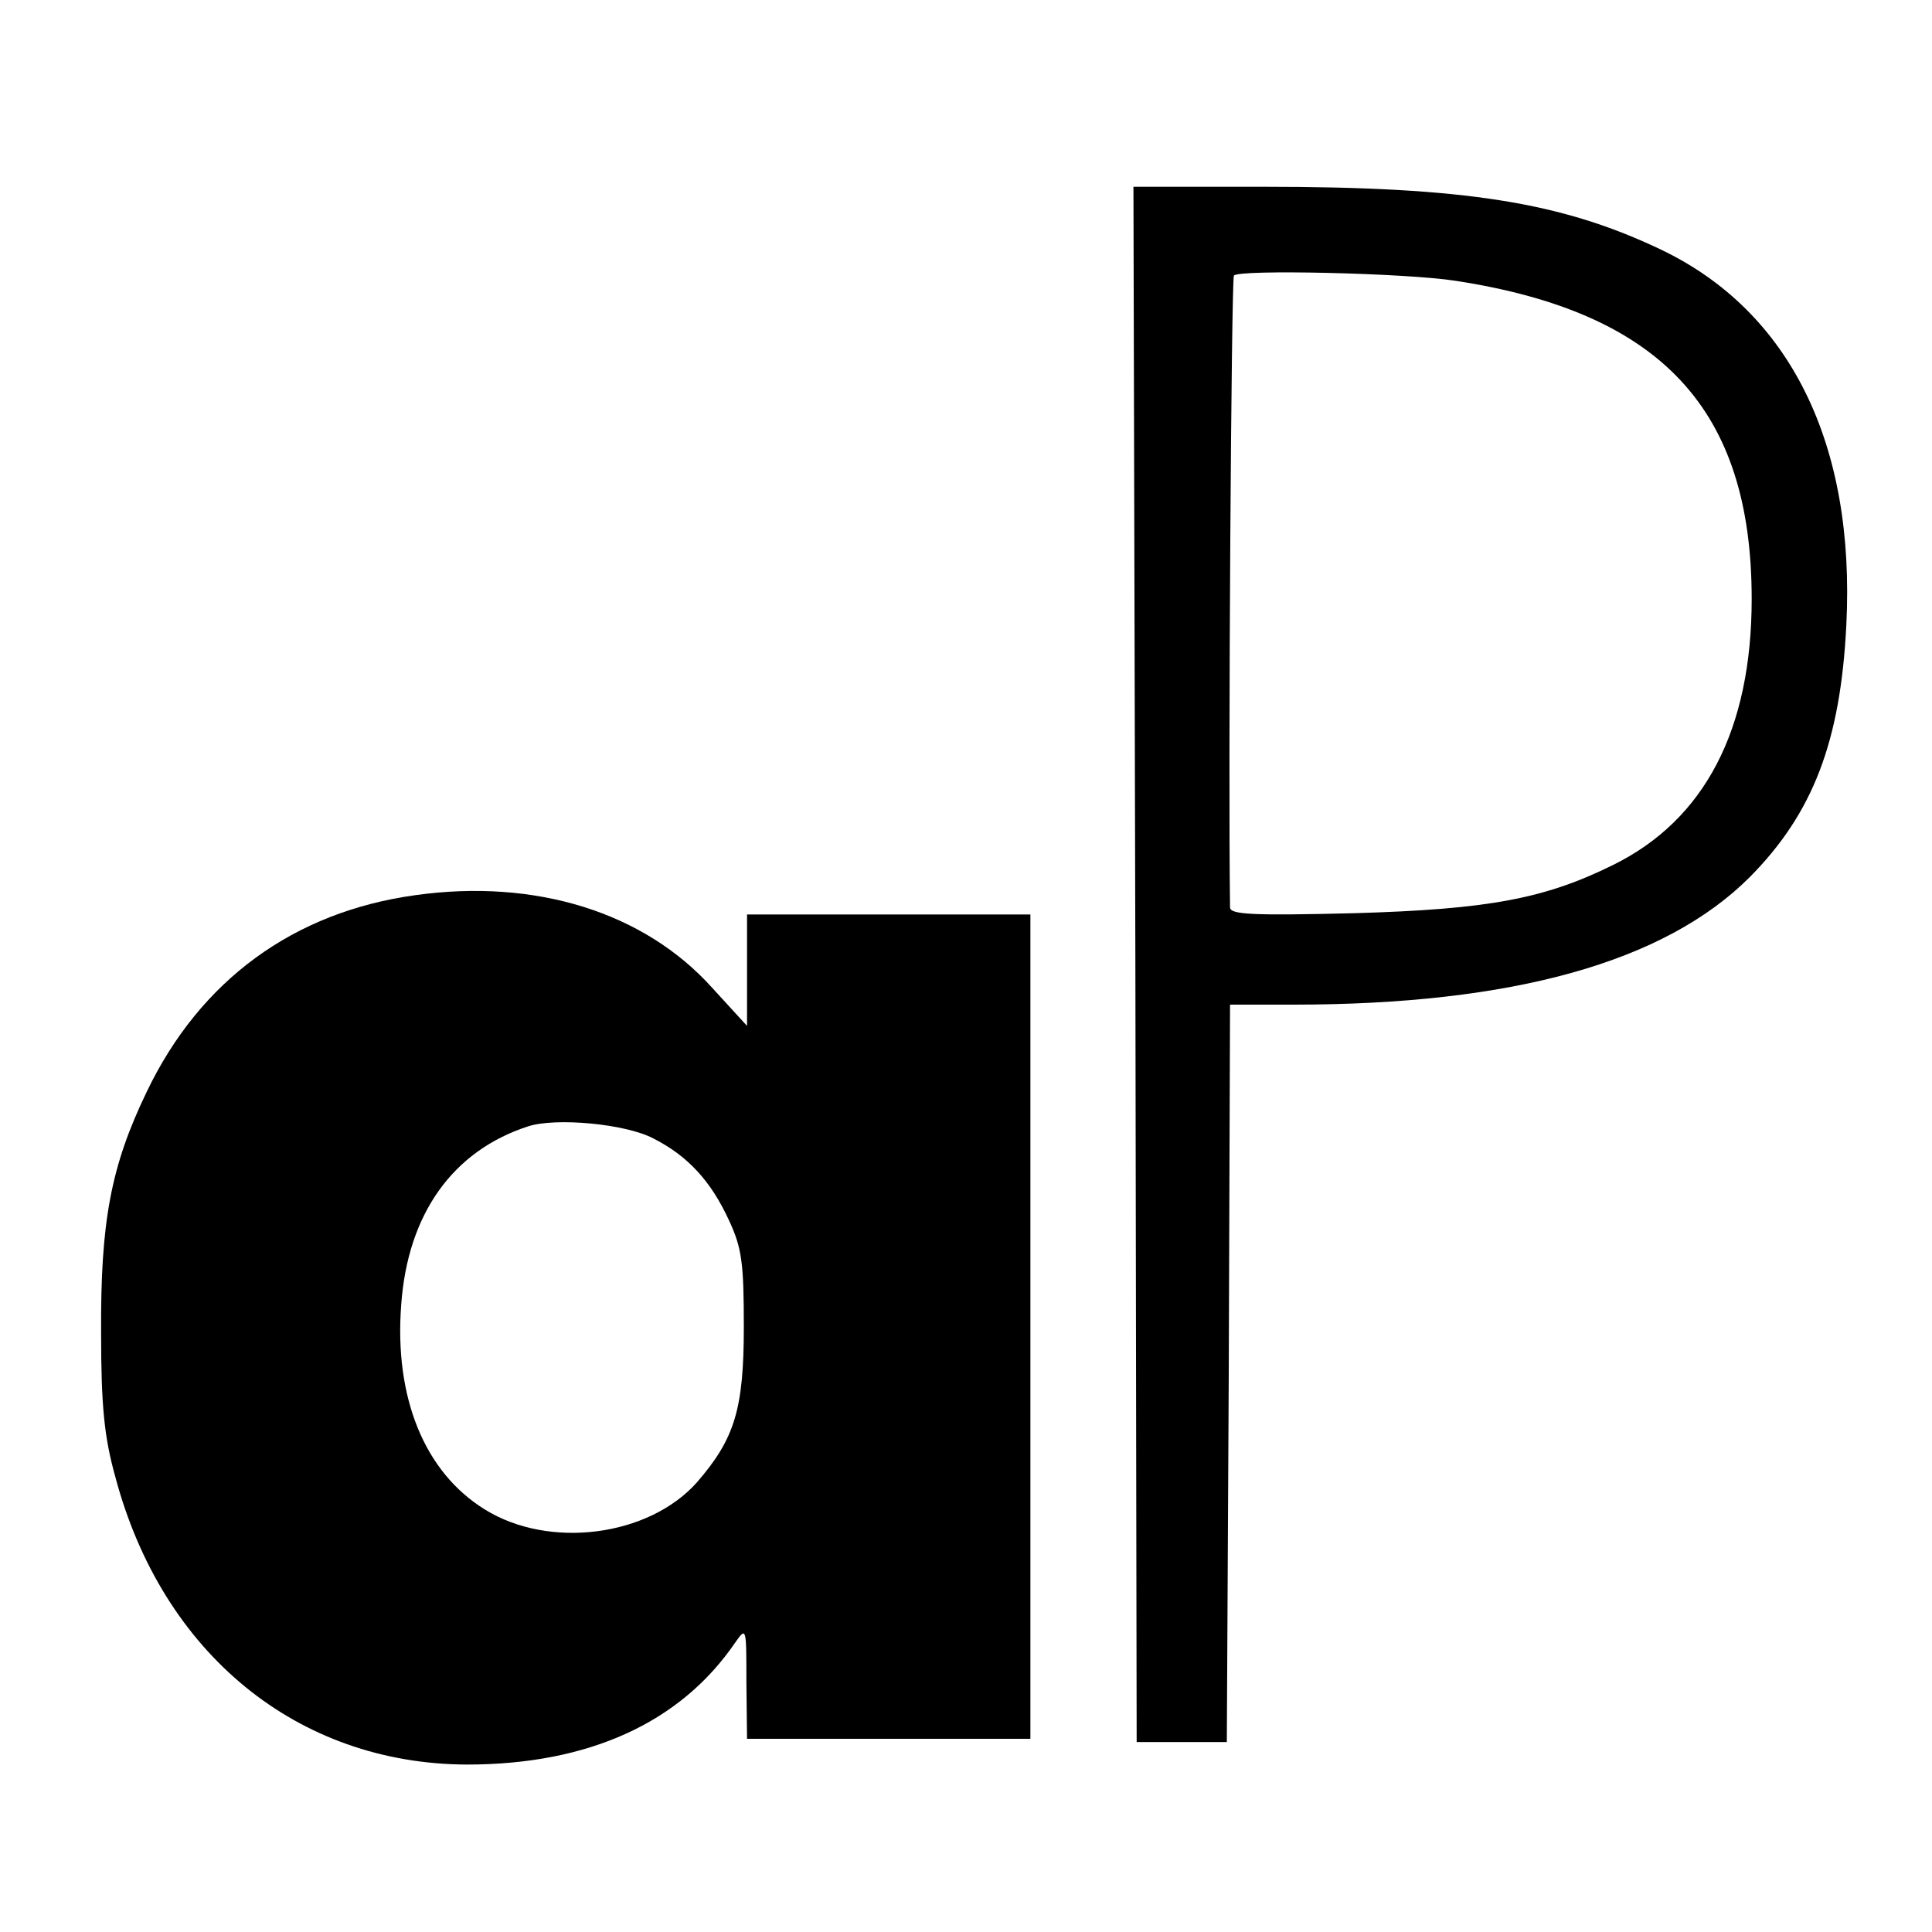
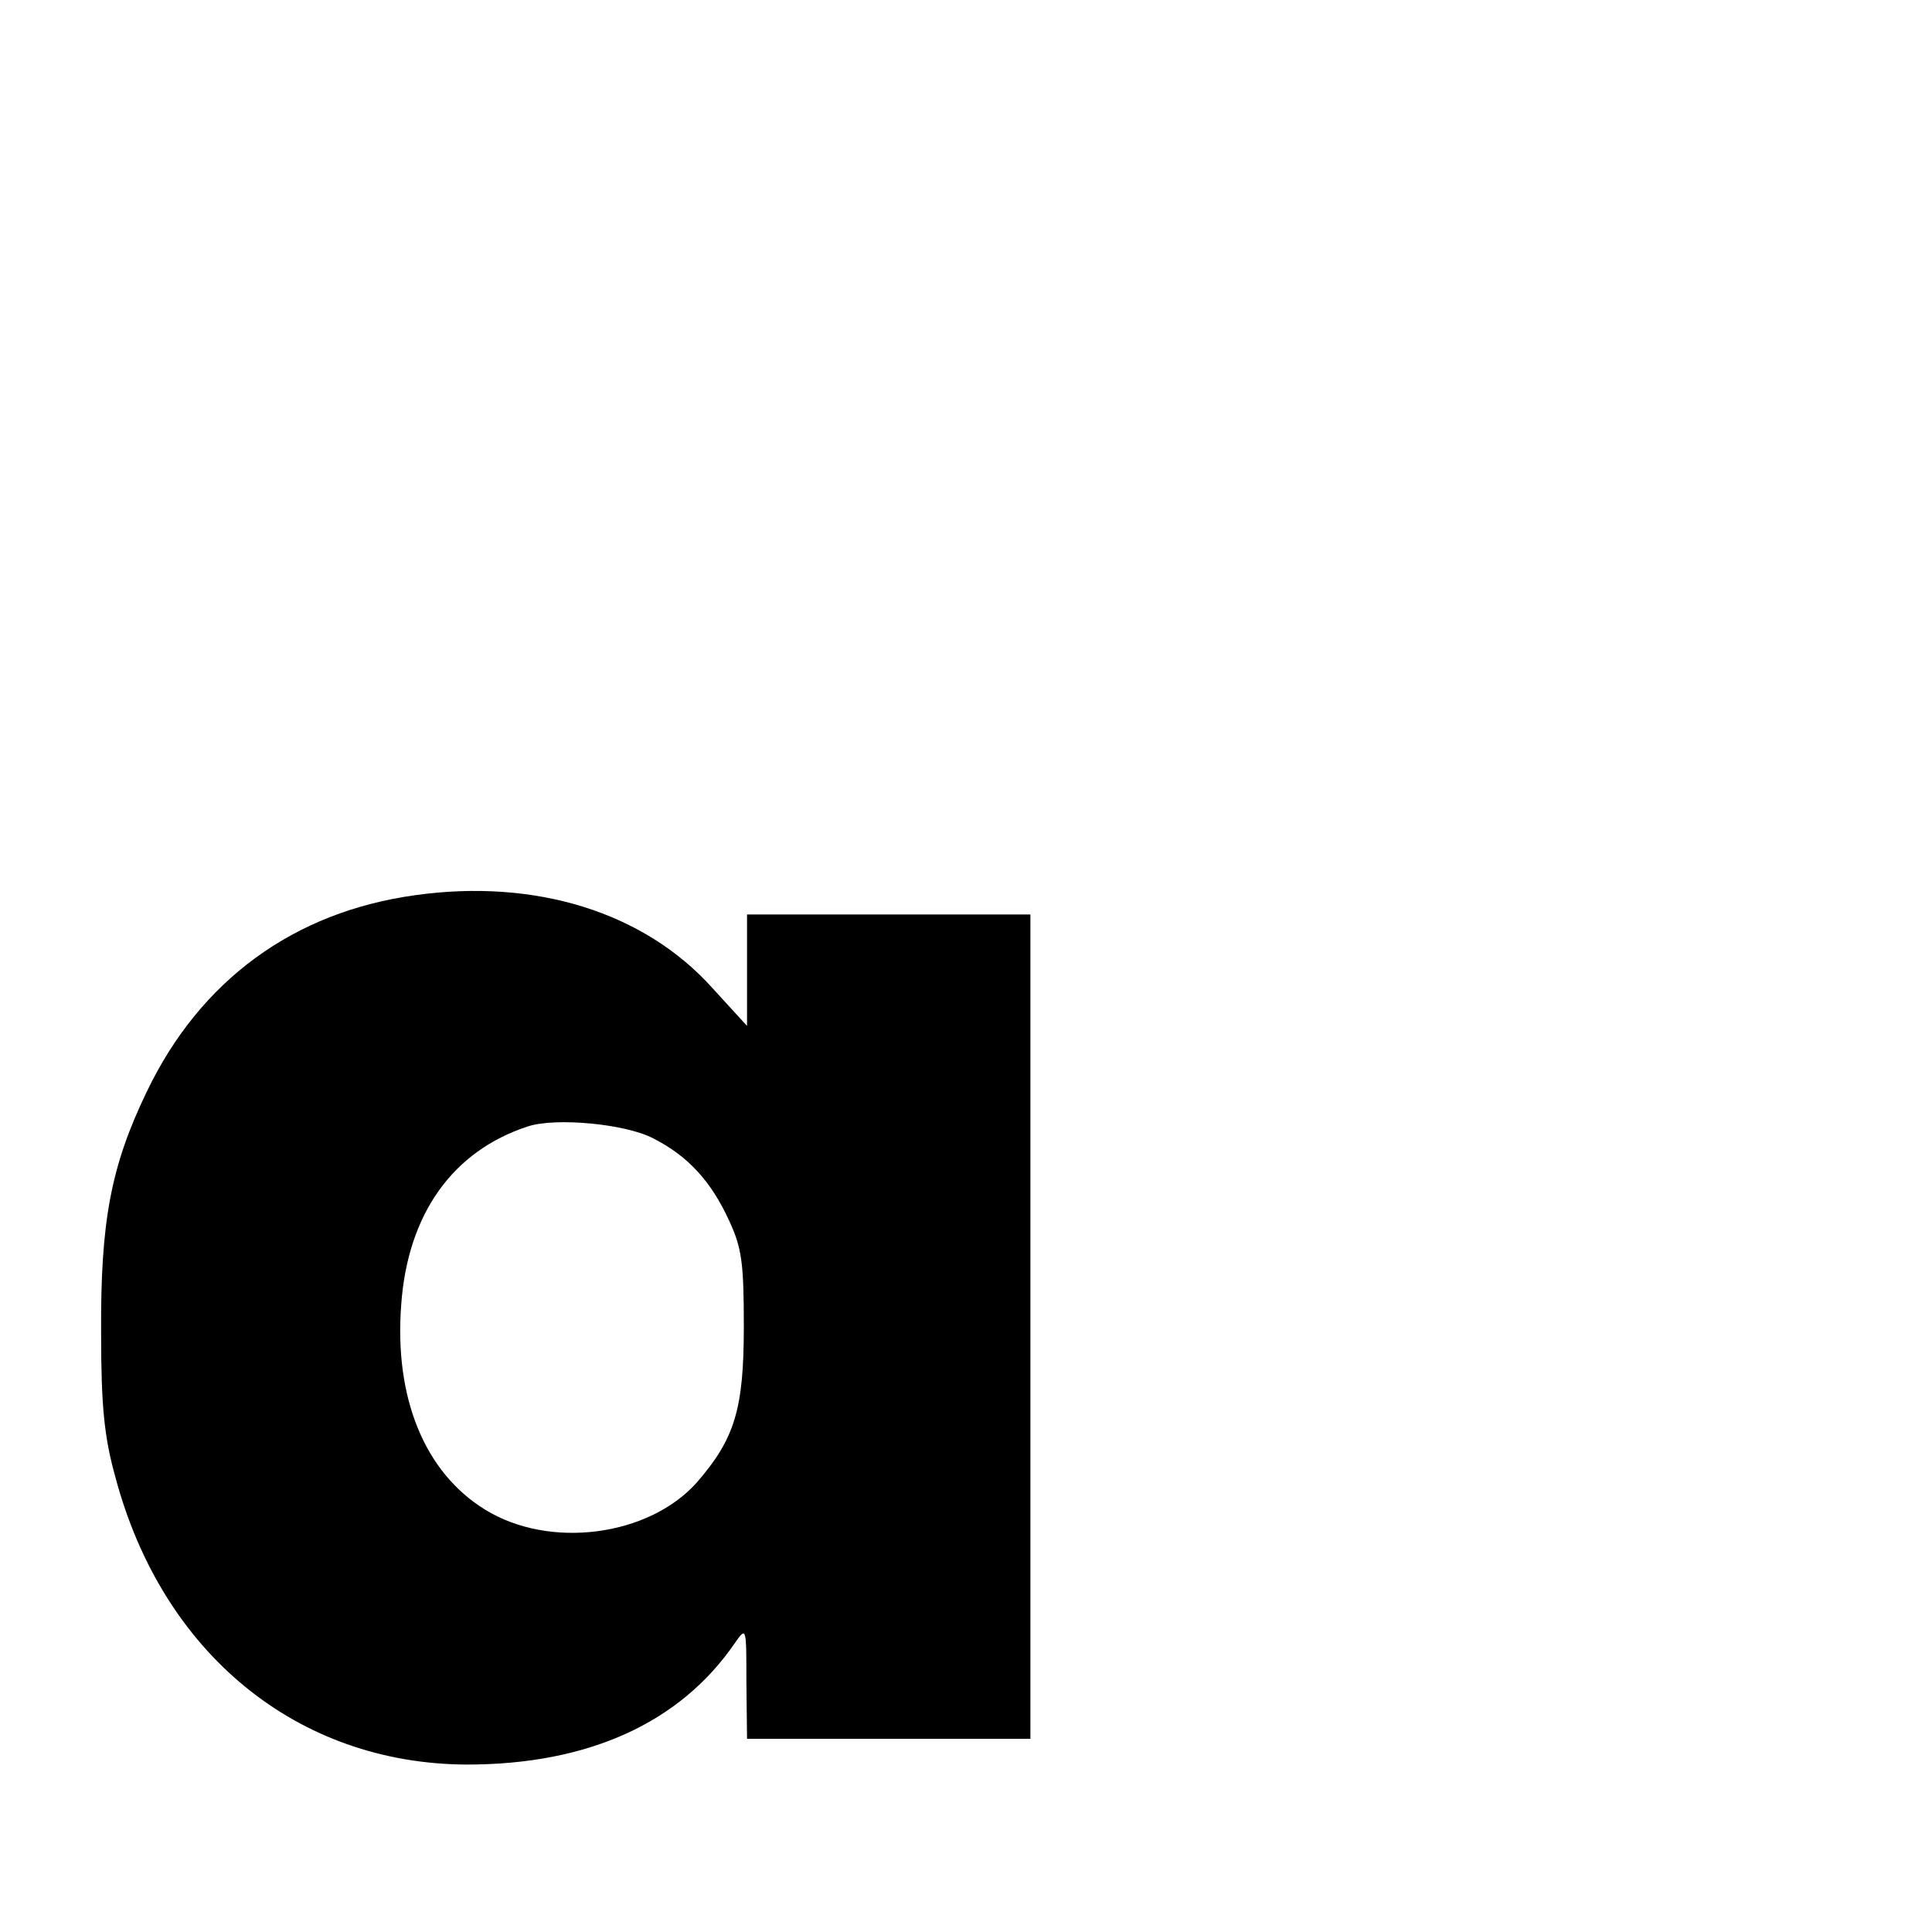
<svg xmlns="http://www.w3.org/2000/svg" version="1.0" width="300pt" height="300pt" viewBox="0 0 300 300" preserveAspectRatio="xMidYMid meet">
  <g transform="translate(0,300) scale(0.1,-0.1)" fill="#000000" stroke="none">
-     <path d="M1763 1503 l2 -1208 70 0 70 0 3 572 2 573 98 0 c341 0 577 66 709 198 98 99 141 210 150 392 14 280 -87 486 -287 582 -155 74 -304 98 -619 98 l-201 0 3 -1207z m497 1061 c320 -49 460 -200 460 -494 0 -203 -73 -343 -215 -413 -107 -53 -195 -69 -402 -75 -160 -4 -193 -2 -193 9 -3 214 2 974 6 981 6 10 268 4 344 -8z" />
    <path d="M645 1610 c-189 -26 -334 -132 -417 -305 -56 -116 -72 -202 -71 -375 0 -114 5 -162 22 -223 73 -275 283 -446 546 -447 189 0 332 65 417 190 17 24 17 23 17 -62 l1 -88 220 0 220 0 0 640 0 640 -220 0 -220 0 0 -87 0 -86 -54 59 c-106 118 -275 170 -461 144z m370 -378 c53 -27 89 -66 117 -127 20 -43 23 -66 23 -165 0 -128 -14 -174 -73 -242 -75 -84 -229 -104 -329 -42 -94 58 -141 174 -130 318 10 141 80 239 197 277 43 14 152 4 195 -19z" />
  </g>
</svg>